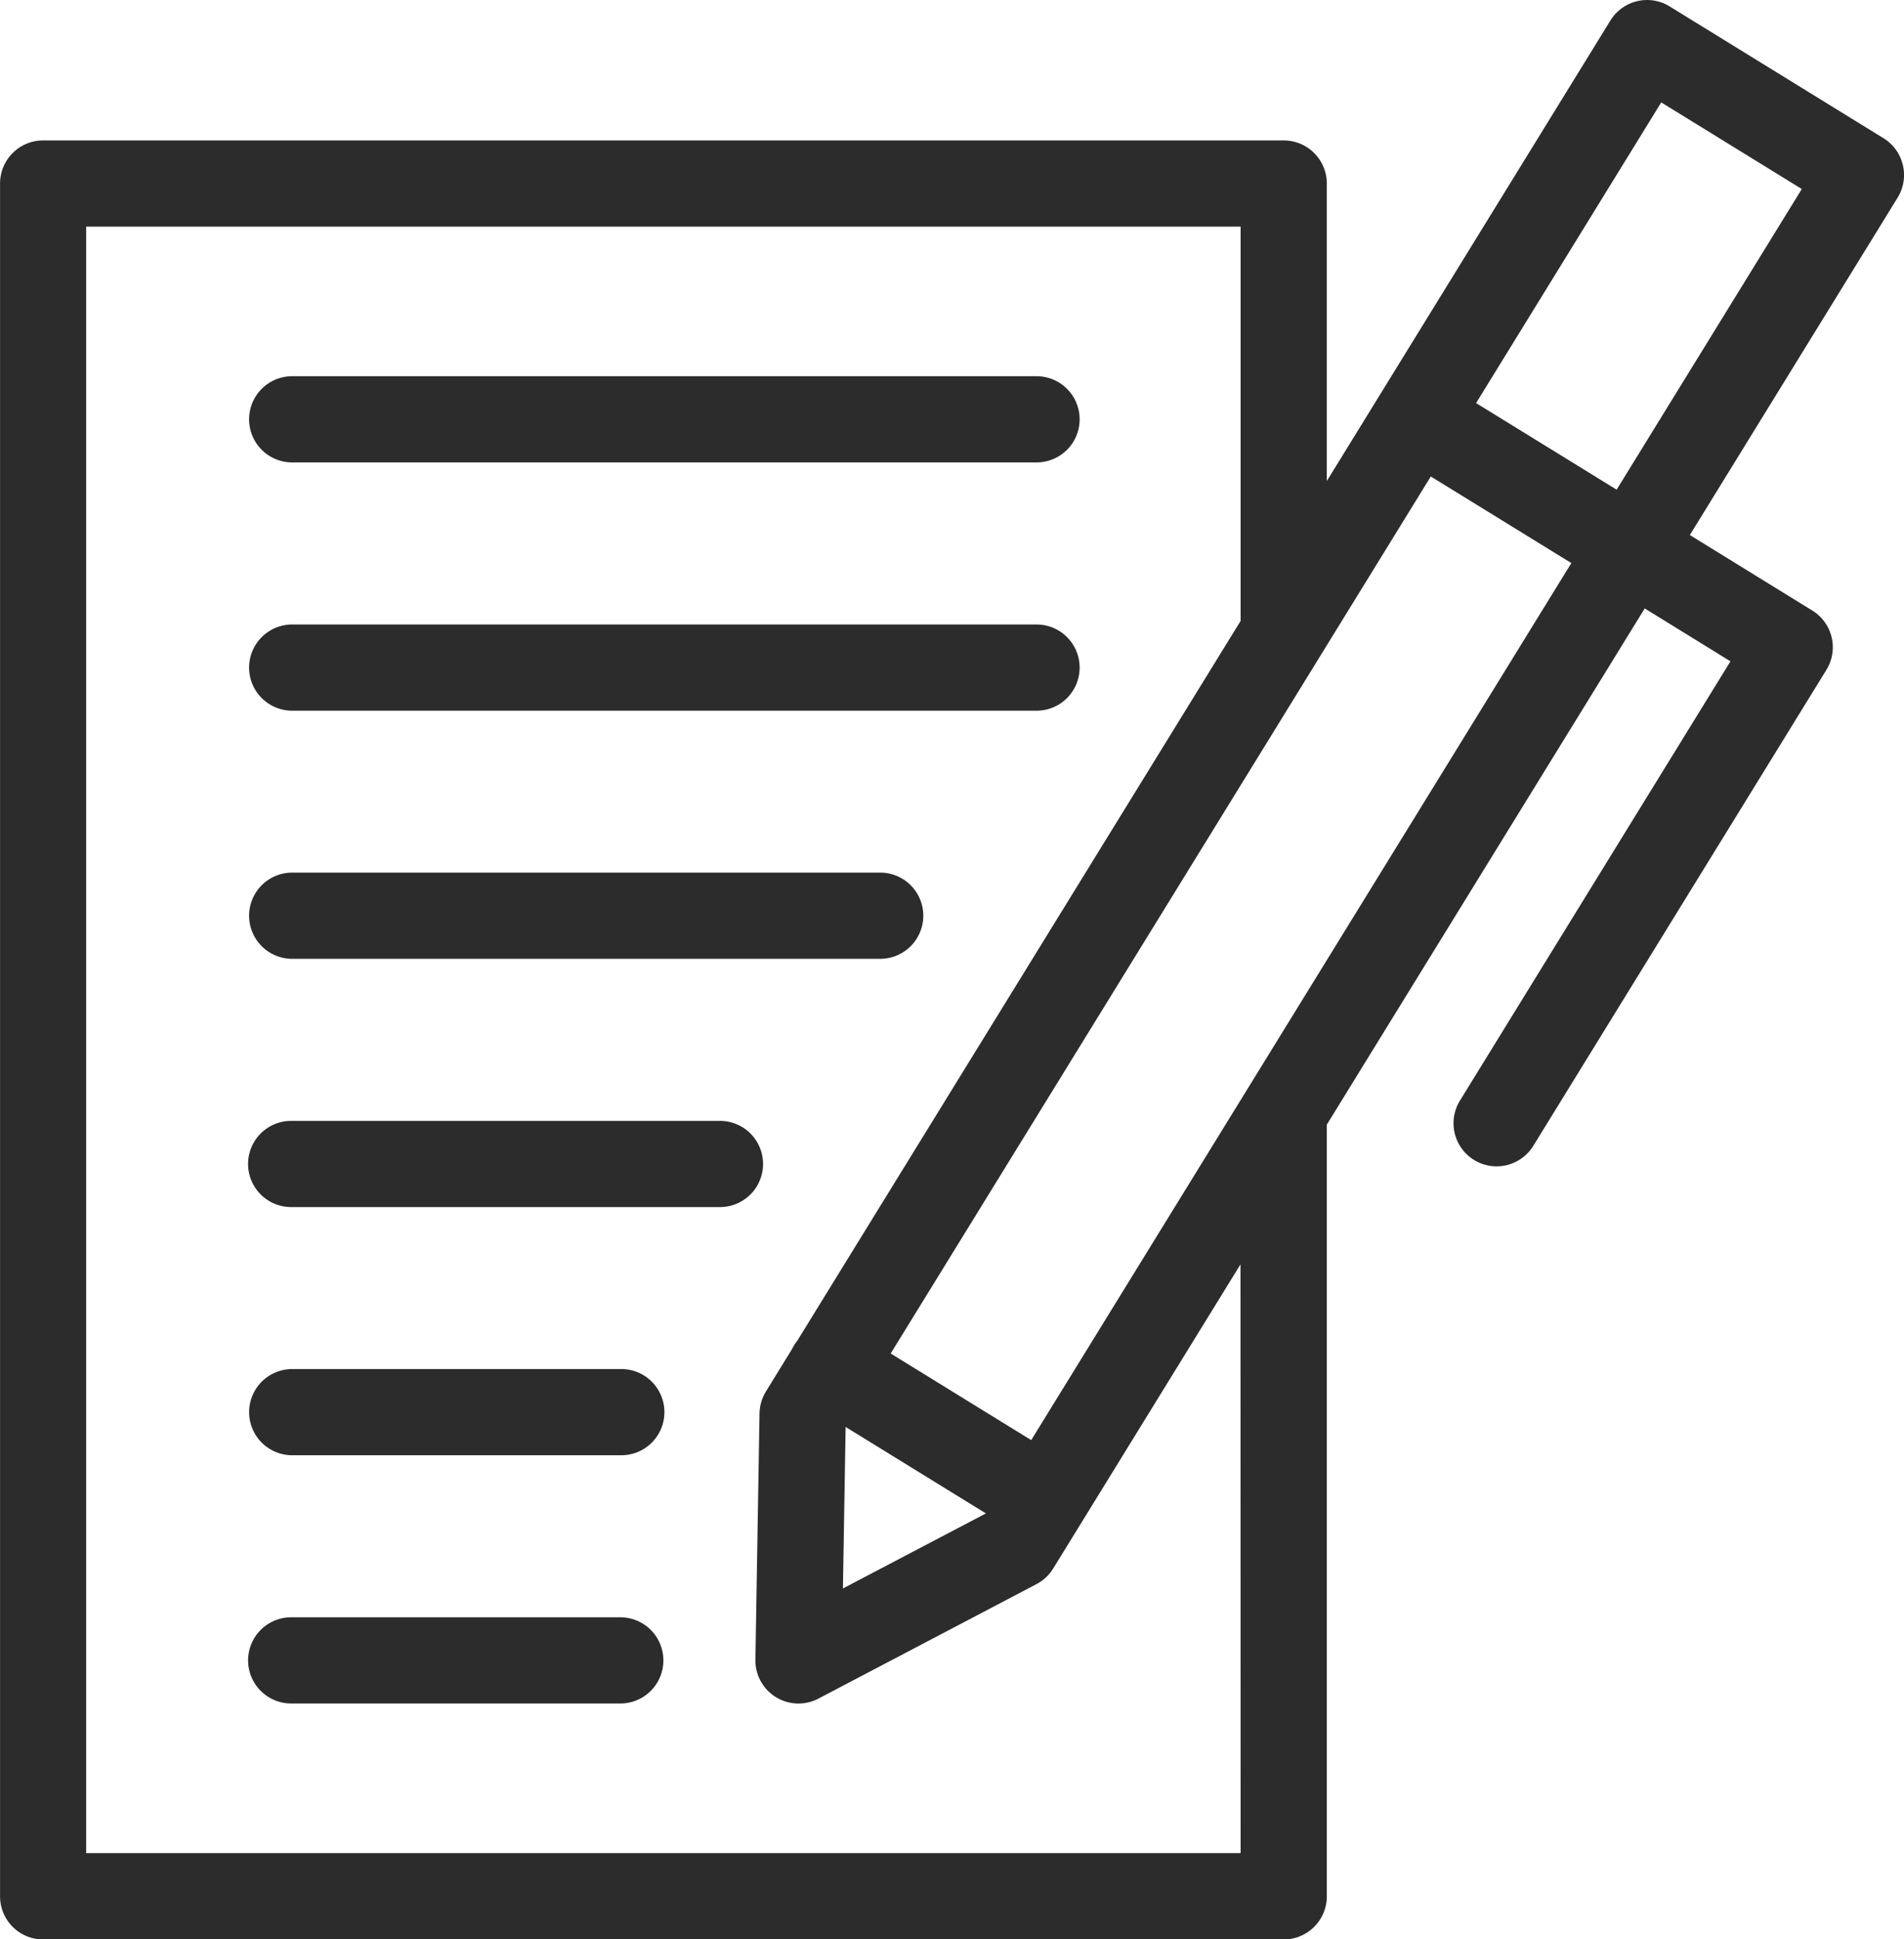
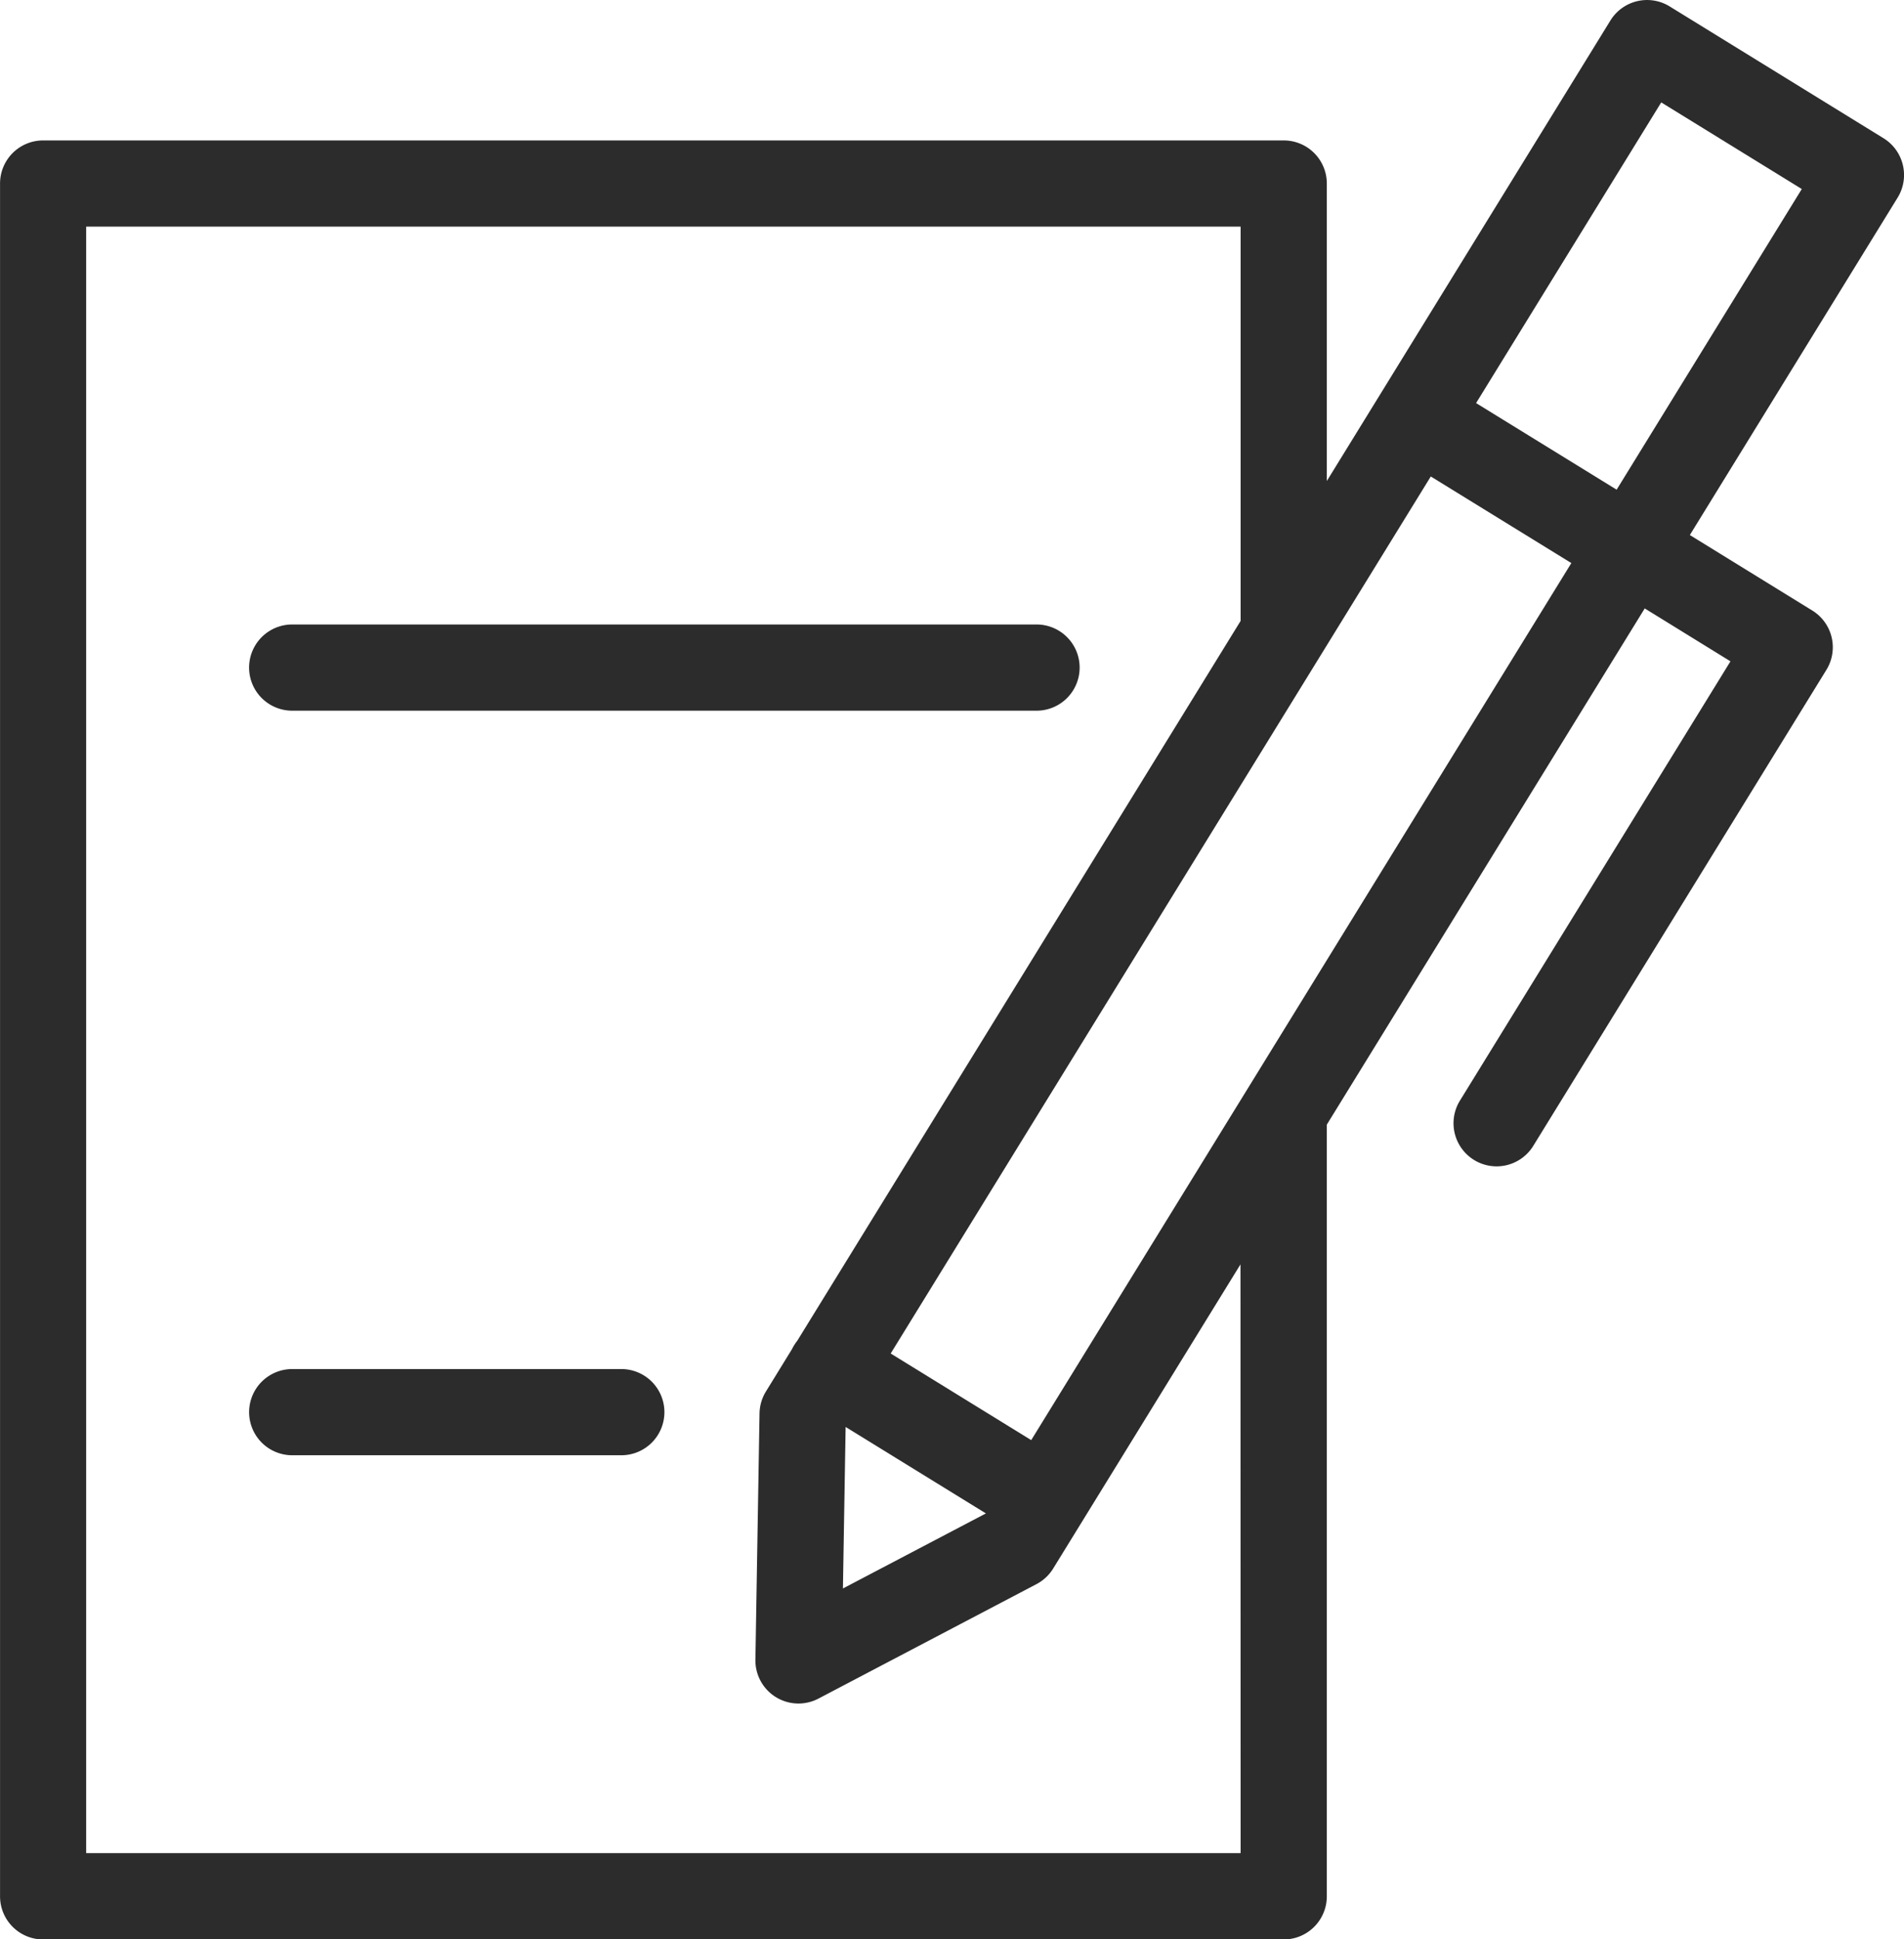
<svg xmlns="http://www.w3.org/2000/svg" width="77.732" height="79.143" viewBox="0 0 77.732 79.143">
  <g id="Group_183208" data-name="Group 183208" transform="translate(0)">
    <path id="Path_356682" data-name="Path 356682" d="M3425.429,3272.8h30.389a1.759,1.759,0,1,0,0-3.517h-30.389a1.759,1.759,0,0,0,0,3.517Z" transform="translate(-3413.542 -3243.797)" fill="#2c2c2c" />
-     <path id="Path_356683" data-name="Path 356683" d="M3442.935,3594.421h-17.506a1.759,1.759,0,0,0,0,3.518h17.506a1.759,1.759,0,0,0,0-3.518Z" transform="translate(-3413.542 -3548.678)" fill="#2c2c2c" />
    <path id="Path_356684" data-name="Path 356684" d="M3438.866,3756.992h-13.436a1.759,1.759,0,0,0,0,3.517h13.436a1.759,1.759,0,1,0,0-3.517Z" transform="translate(-3413.542 -3701.12)" fill="#2c2c2c" />
-     <path id="Path_356685" data-name="Path 356685" d="M3438.866,3919.563h-13.436a1.759,1.759,0,0,0,0,3.518h13.436a1.759,1.759,0,0,0,0-3.518Z" transform="translate(-3413.542 -3853.561)" fill="#2c2c2c" />
    <path id="Path_356686" data-name="Path 356686" d="M3338.785,2867.035a1.757,1.757,0,0,0-.788-1.091l-8.732-5.38a1.758,1.758,0,0,0-2.419.575l-11.578,18.794v-12.141a1.759,1.759,0,0,0-1.759-1.759h-50.649a1.758,1.758,0,0,0-1.758,1.759v69.9a1.758,1.758,0,0,0,1.758,1.759h50.649a1.759,1.759,0,0,0,1.759-1.759v-31.493l12.979-21.067,3.5,2.159-11.032,17.908a1.759,1.759,0,1,0,2.995,1.845l11.954-19.405a1.759,1.759,0,0,0-.575-2.42l-5-3.082,8.482-13.768A1.756,1.756,0,0,0,3338.785,2867.035Zm-27.036,68.893h-47.131v-66.378h47.131v16.092l-18.1,29.377a1.777,1.777,0,0,0-.117.166,1.8,1.8,0,0,0-.1.178l-1.063,1.727a1.765,1.765,0,0,0-.261.893l-.168,10.051a1.758,1.758,0,0,0,2.576,1.587l8.9-4.671a1.761,1.761,0,0,0,.68-.635l7.647-12.413Zm-16.126-17.391,5.727,3.528-5.837,3.063Zm7.577.537-5.737-3.535,22.05-35.792,5.738,3.534Zm23.9-38.788-5.738-3.534,7.559-12.271,5.738,3.535Z" transform="translate(-3261.1 -2860.302)" fill="#2c2c2c" />
-     <path id="Path_356687" data-name="Path 356687" d="M3425.429,3110.226h30.389a1.759,1.759,0,1,0,0-3.517h-30.389a1.759,1.759,0,0,0,0,3.517Z" transform="translate(-3413.542 -3091.355)" fill="#2c2c2c" />
-     <path id="Path_356688" data-name="Path 356688" d="M3425.429,3435.368h24.09a1.759,1.759,0,0,0,0-3.517h-24.09a1.759,1.759,0,0,0,0,3.517Z" transform="translate(-3413.542 -3396.239)" fill="#2c2c2c" />
  </g>
</svg>